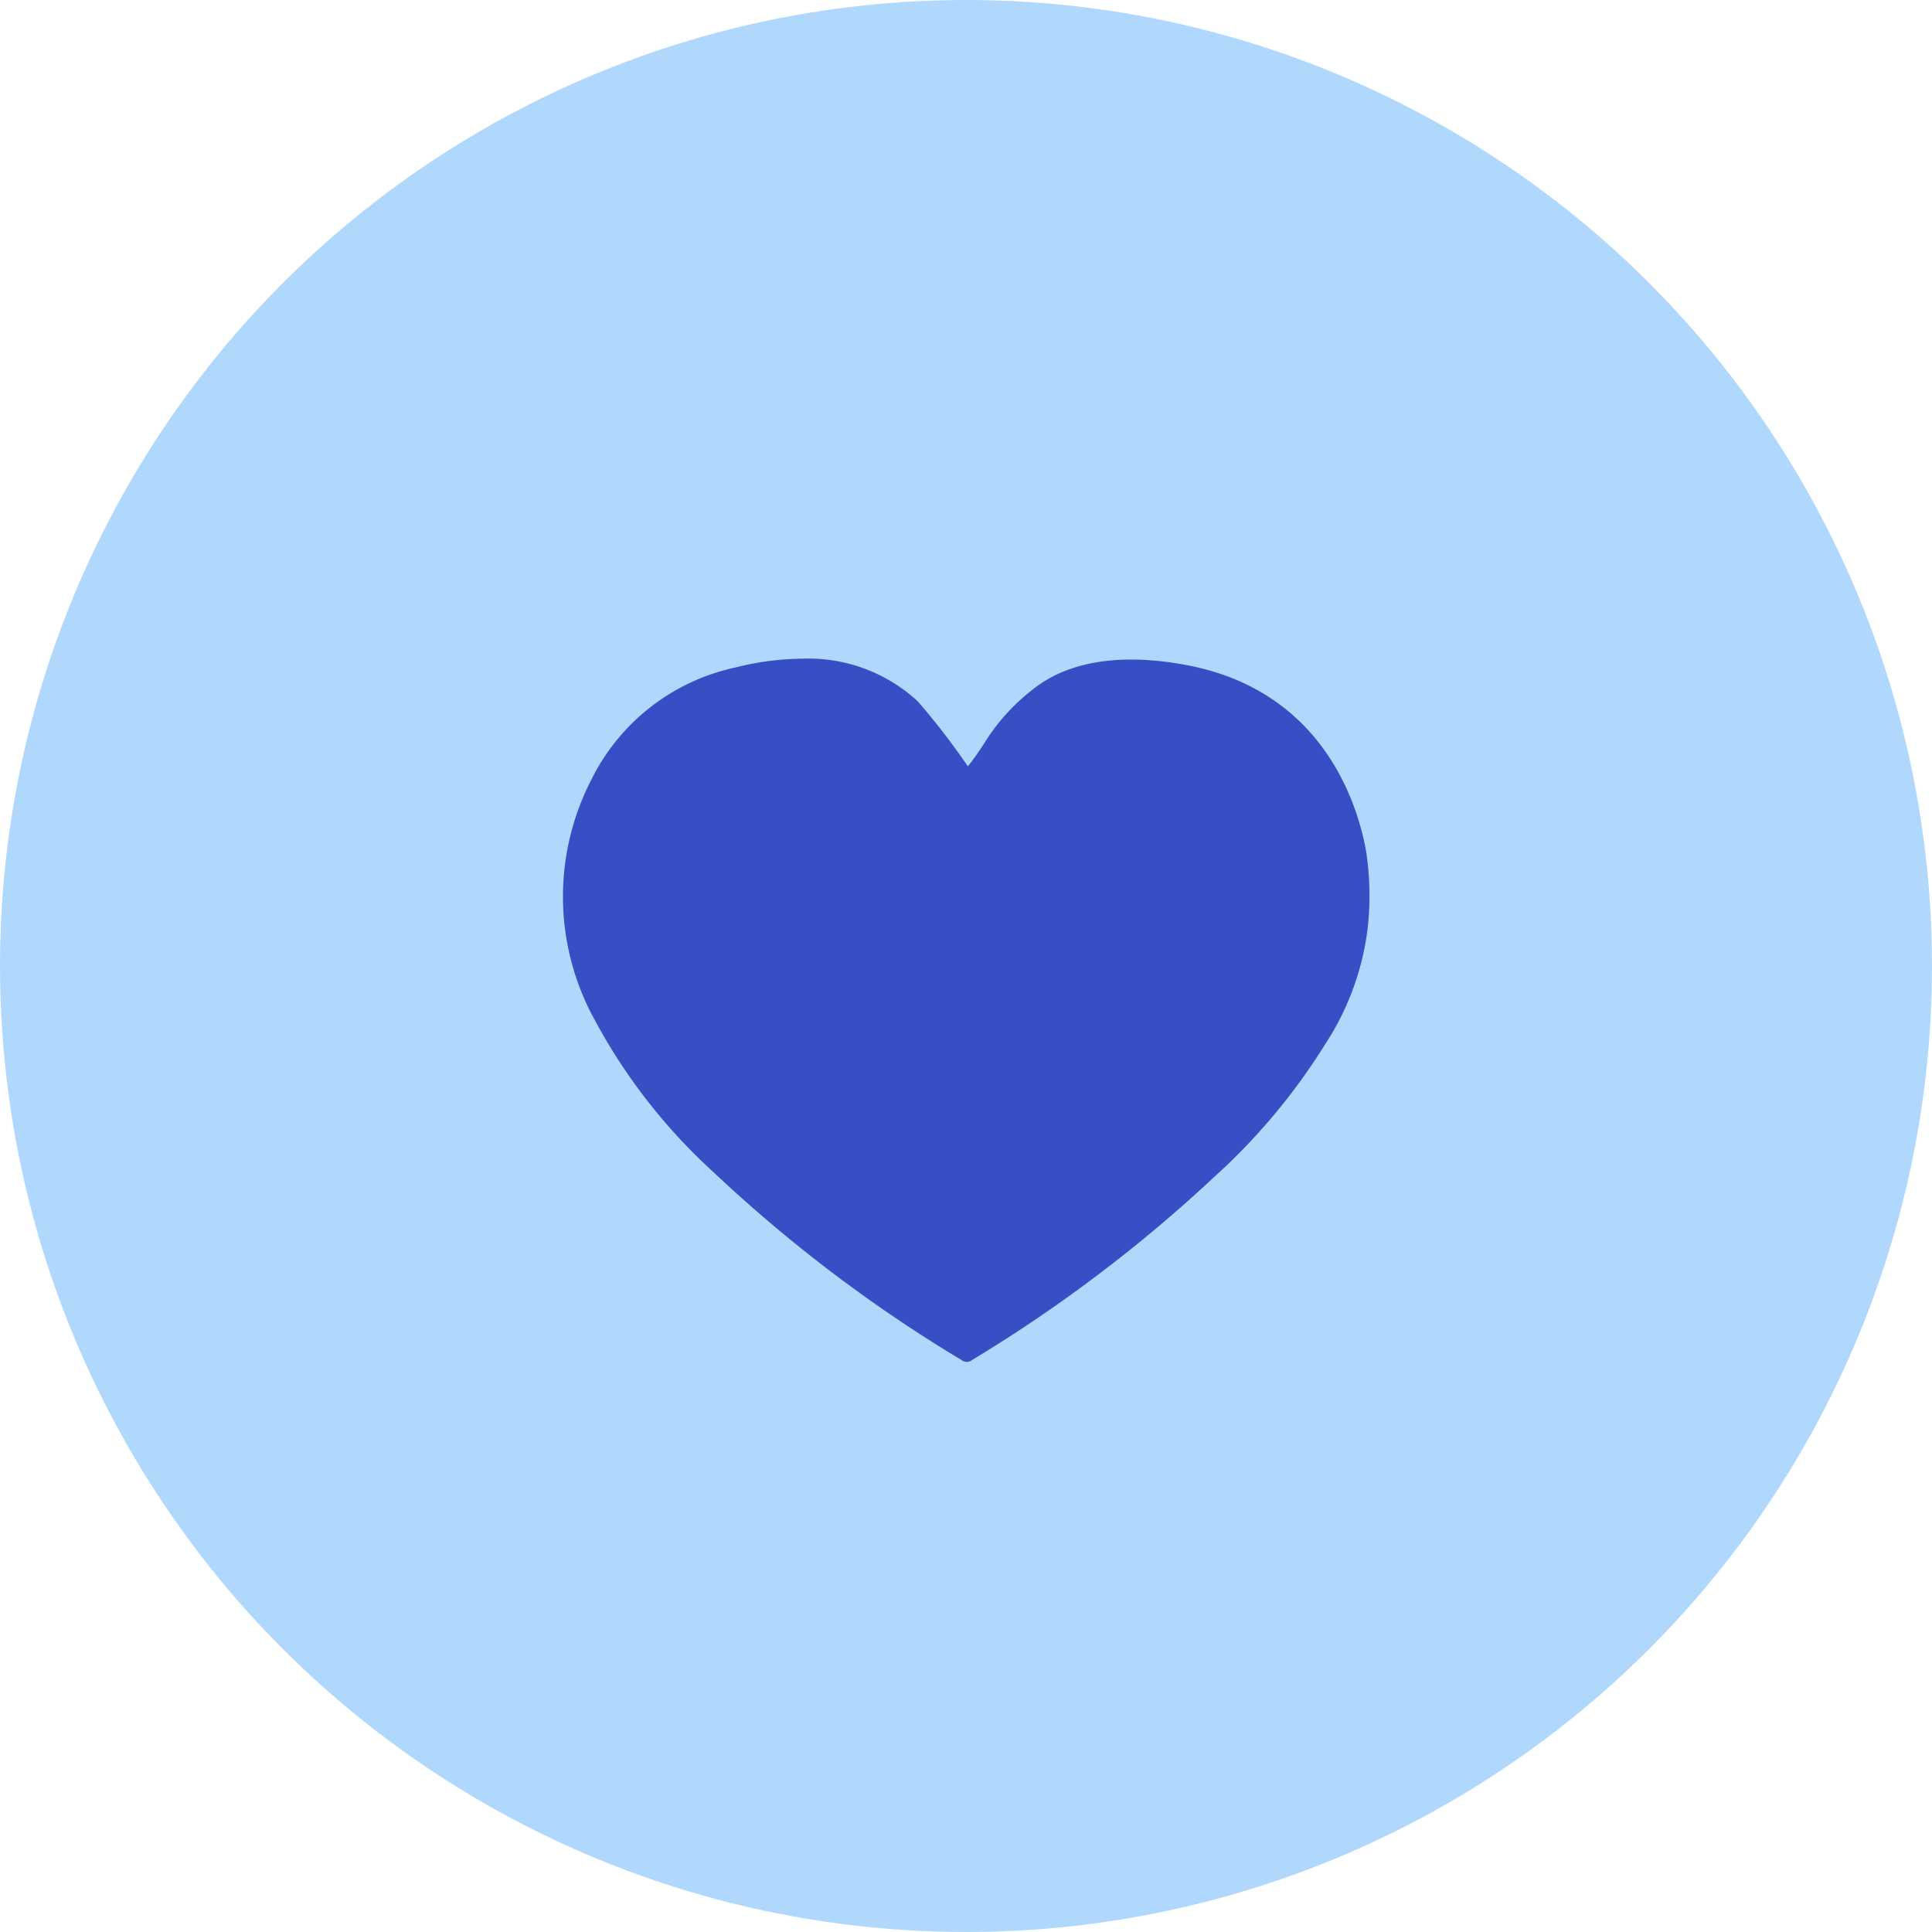
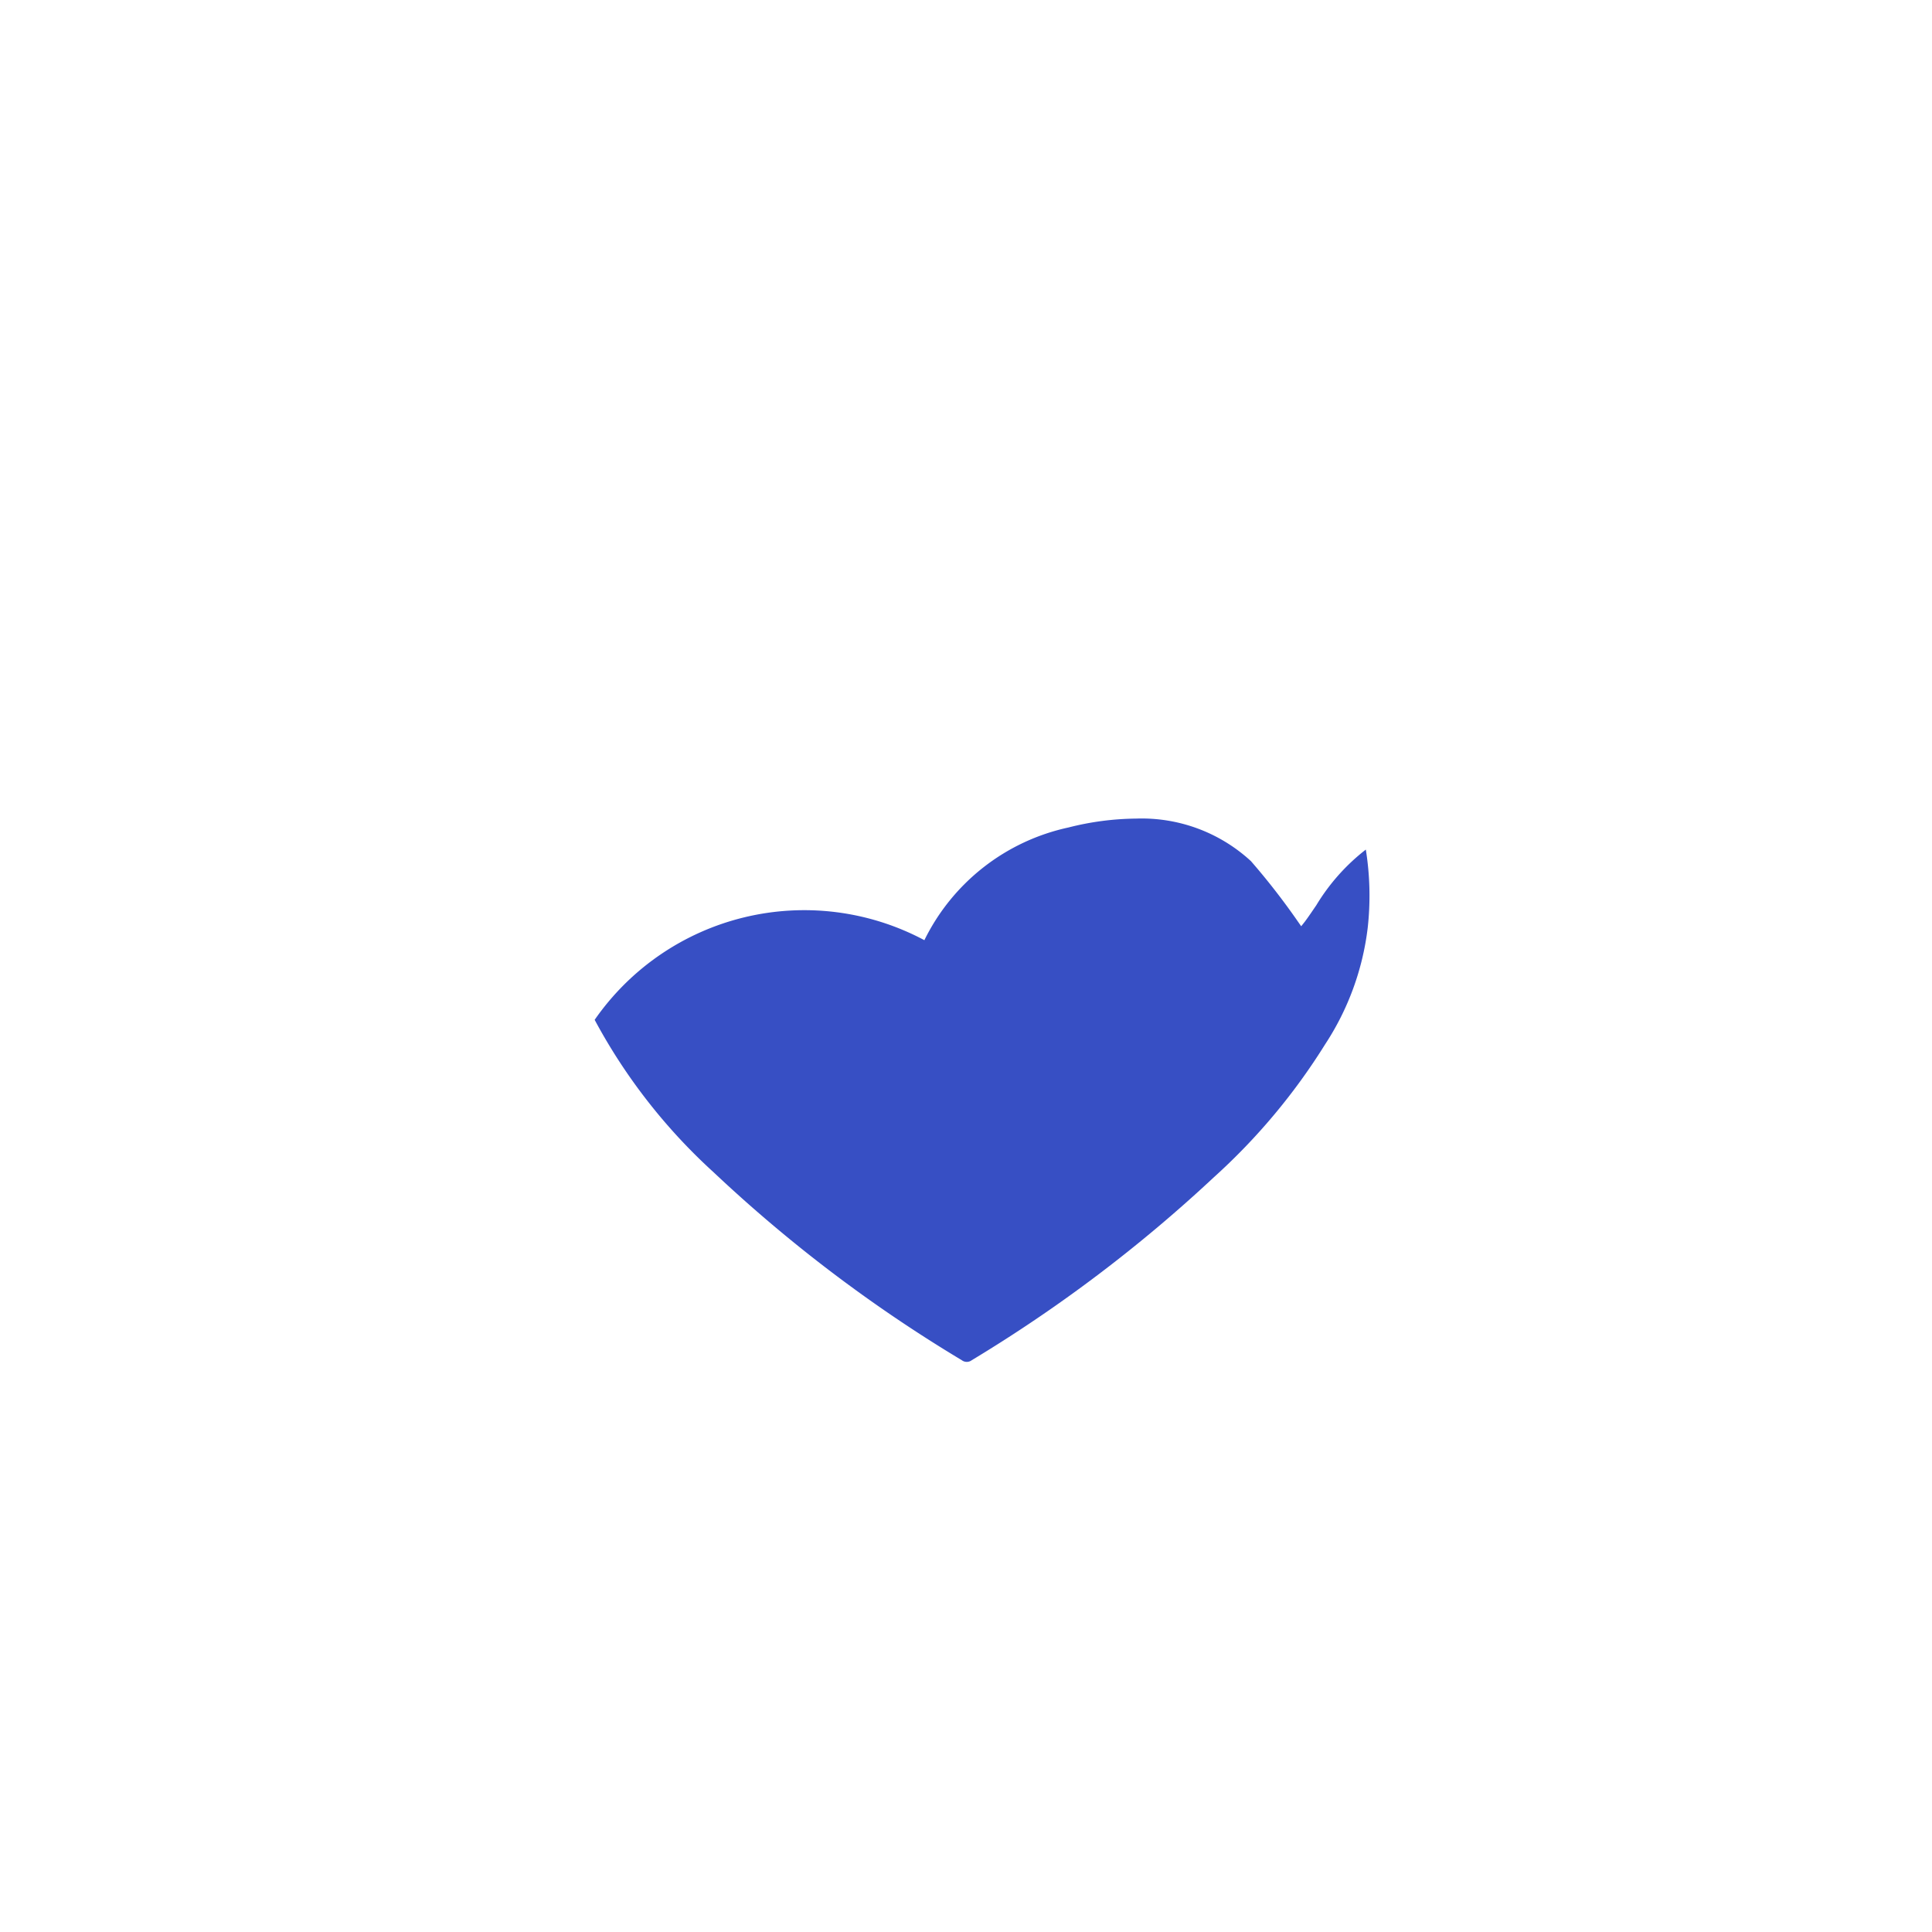
<svg xmlns="http://www.w3.org/2000/svg" viewBox="0 0 123.46 123.46">
  <defs>
    <style>.cls-1{fill:#b0d8fc;}.cls-2{fill:#374fc4;}</style>
  </defs>
  <g id="Layer_2" data-name="Layer 2">
    <g id="Capa_1" data-name="Capa 1">
-       <circle class="cls-1" cx="61.73" cy="61.73" r="61.73" />
-       <path class="cls-2" d="M84.67,66.75a17.31,17.31,0,0,0,2.73-7.46,18.61,18.61,0,0,0-.12-5c-.56-3-2.76-10-11.16-11.73-3-.61-7.2-.85-10.14,1.51a13,13,0,0,0-3.16,3.55c-.26.38-.5.74-.74,1.06l-.23.29-.21-.3a44.57,44.57,0,0,0-3-3.86,10.3,10.3,0,0,0-7.34-2.72,18.14,18.14,0,0,0-4.33.57,13.41,13.41,0,0,0-9.2,7.2A16.31,16.31,0,0,0,38,65.17a36.48,36.48,0,0,0,7.61,9.75,92.45,92.45,0,0,0,15.85,12,.53.53,0,0,0,.64,0A93,93,0,0,0,77.57,75.23,39.71,39.71,0,0,0,84.67,66.75Z" />
+       <path class="cls-2" d="M84.67,66.75a17.31,17.31,0,0,0,2.73-7.46,18.61,18.61,0,0,0-.12-5a13,13,0,0,0-3.16,3.55c-.26.38-.5.74-.74,1.06l-.23.29-.21-.3a44.57,44.57,0,0,0-3-3.86,10.3,10.3,0,0,0-7.34-2.72,18.14,18.14,0,0,0-4.33.57,13.41,13.41,0,0,0-9.2,7.2A16.31,16.31,0,0,0,38,65.17a36.48,36.48,0,0,0,7.61,9.75,92.45,92.45,0,0,0,15.85,12,.53.53,0,0,0,.64,0A93,93,0,0,0,77.57,75.23,39.71,39.71,0,0,0,84.67,66.75Z" />
    </g>
  </g>
</svg>